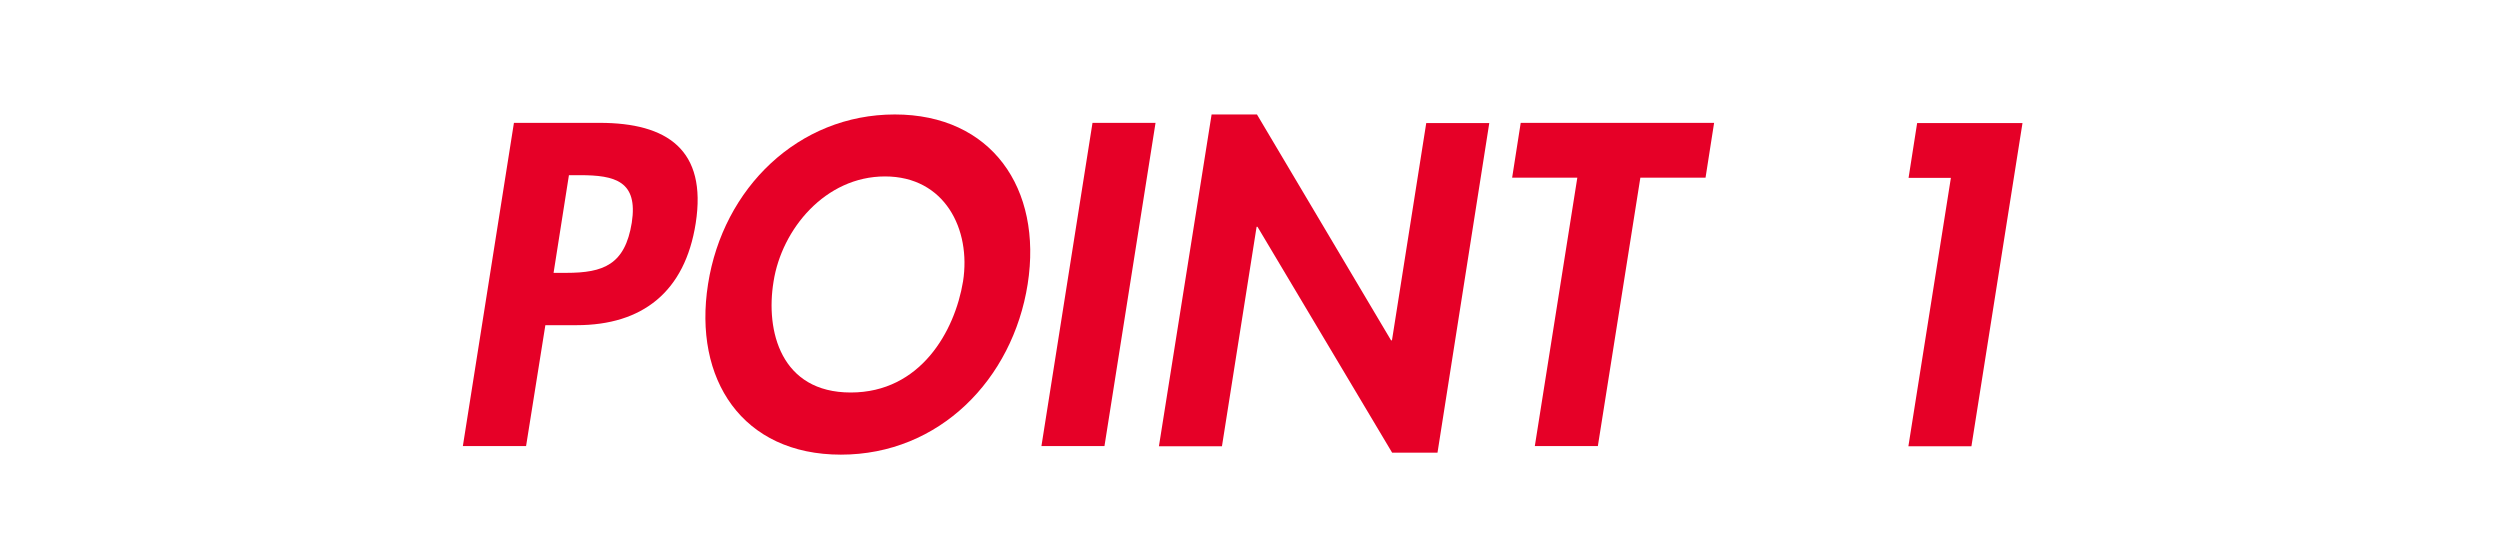
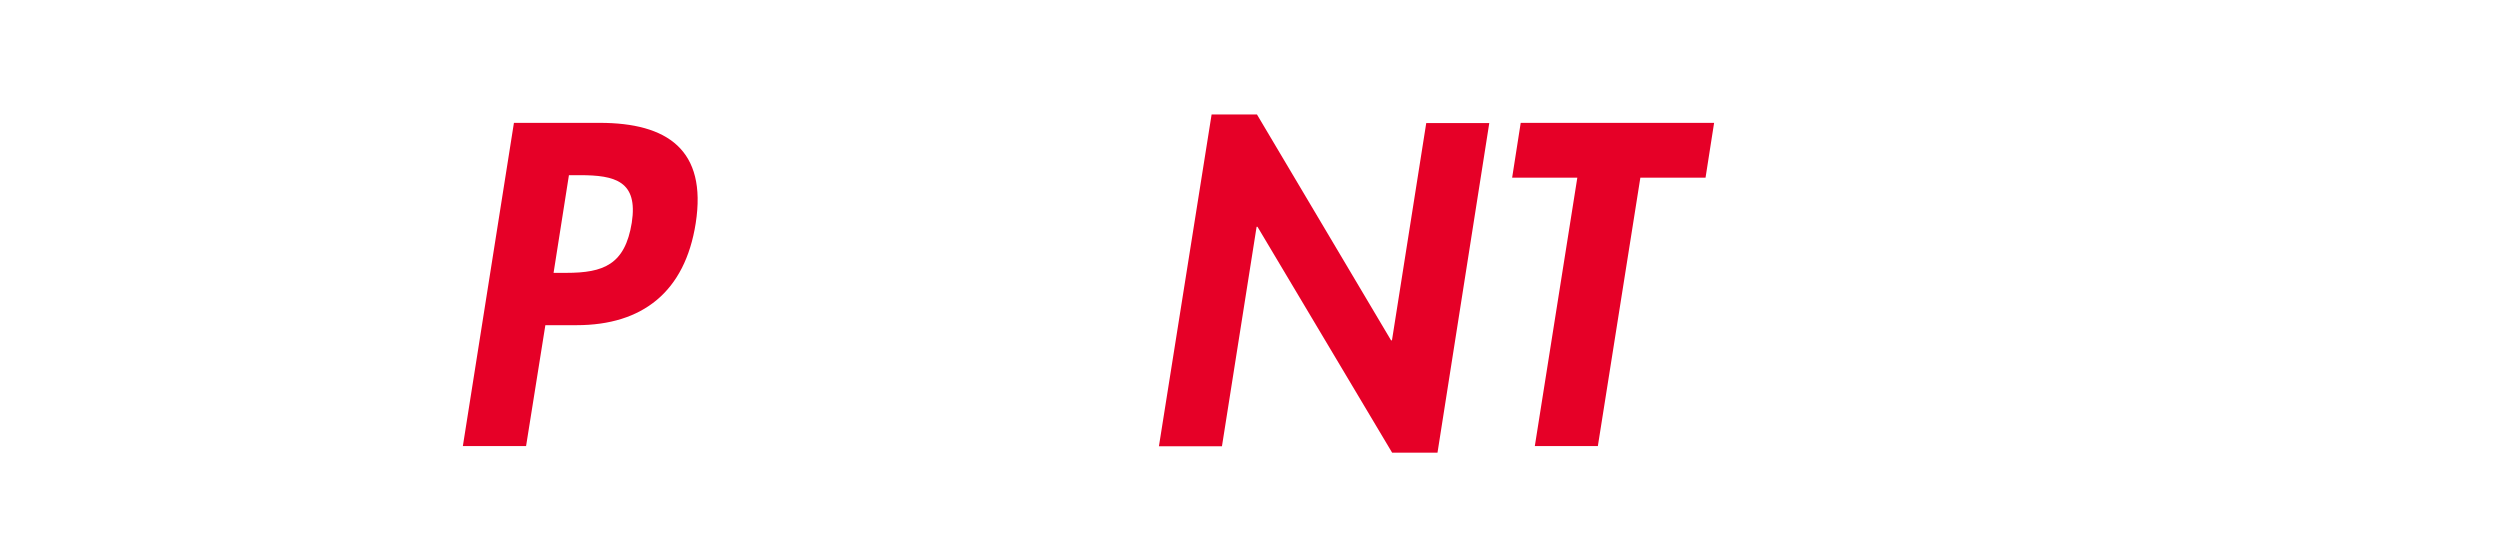
<svg xmlns="http://www.w3.org/2000/svg" id="_レイヤー_2" width="140" height="30" viewBox="0 0 140 30">
  <defs>
    <style>.cls-1{fill:#e60027;}.cls-2{fill:#fff;}</style>
  </defs>
  <g id="_写真">
    <g>
      <rect class="cls-2" width="140" height="30" />
      <g>
        <path class="cls-1" d="M29.45,24.98h-3.53l2.86-18.1h4.8c3.79,0,6.02,1.51,5.38,5.62-.6,3.84-2.98,5.71-6.67,5.71h-1.75l-1.08,6.77Zm1.54-9.7h.72c2.09,0,3.29-.46,3.67-2.81,.36-2.33-.94-2.66-2.9-2.66h-.62l-.86,5.47Z" />
-         <path class="cls-1" d="M47.09,25.46c-5.52,0-8.28-4.22-7.44-9.55,.84-5.38,5.06-9.5,10.46-9.5s8.28,4.13,7.44,9.5c-.84,5.33-4.94,9.55-10.46,9.55Zm2.47-15.58c-3.34,0-5.78,2.95-6.24,5.88-.46,2.78,.41,6.22,4.32,6.22s5.83-3.43,6.29-6.22c.46-2.93-1.03-5.88-4.37-5.88Z" />
-         <path class="cls-1" d="M61.85,24.98h-3.53l2.86-18.1h3.53l-2.86,18.1Z" />
-         <path class="cls-1" d="M67.85,6.41h2.54l7.51,12.65h.05l1.92-12.17h3.53l-2.9,18.46h-2.54l-7.54-12.65h-.05l-1.94,12.29h-3.53l2.95-18.58Z" />
+         <path class="cls-1" d="M67.85,6.41h2.54l7.51,12.65h.05l1.92-12.17h3.53l-2.9,18.46h-2.54l-7.54-12.65h-.05l-1.94,12.29h-3.53Z" />
        <path class="cls-1" d="M89.48,24.98h-3.53l2.38-15.03h-3.65l.48-3.07h10.83l-.48,3.07h-3.65l-2.38,15.03Z" />
-         <path class="cls-1" d="M106.88,9.96l.48-3.07h5.9l-2.86,18.1h-3.53l2.38-15.03h-2.38Z" />
      </g>
    </g>
  </g>
</svg>